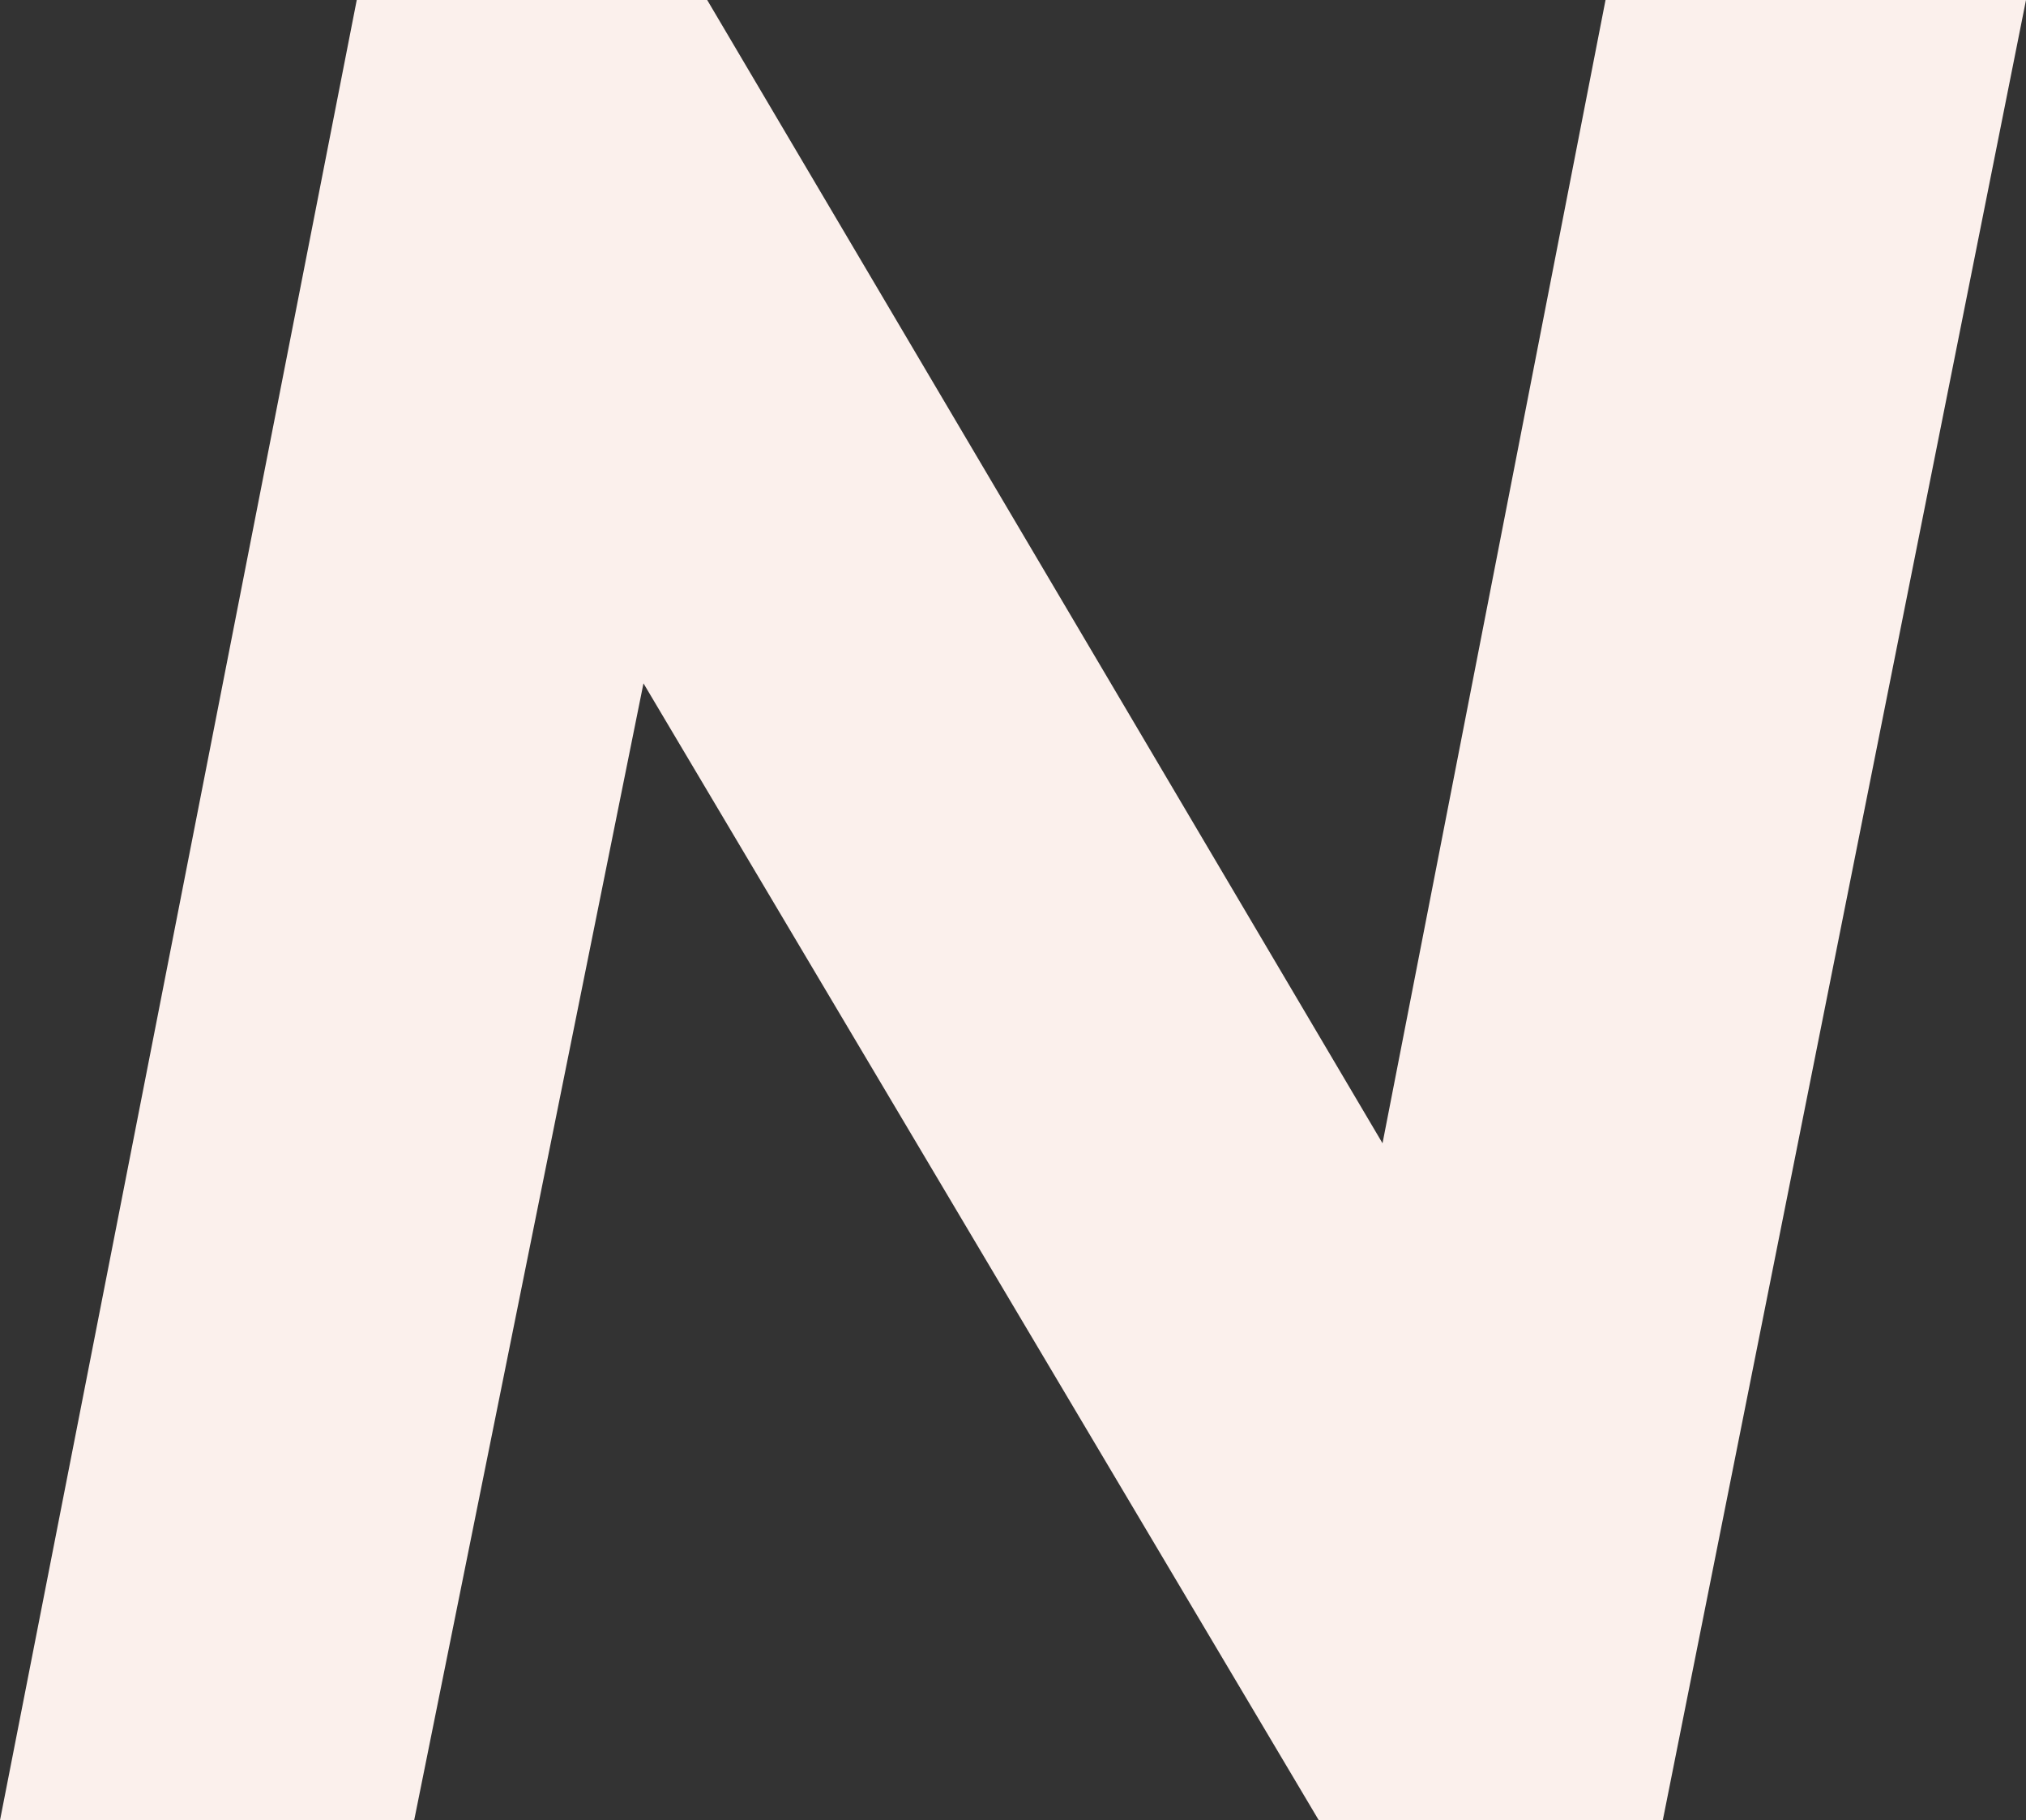
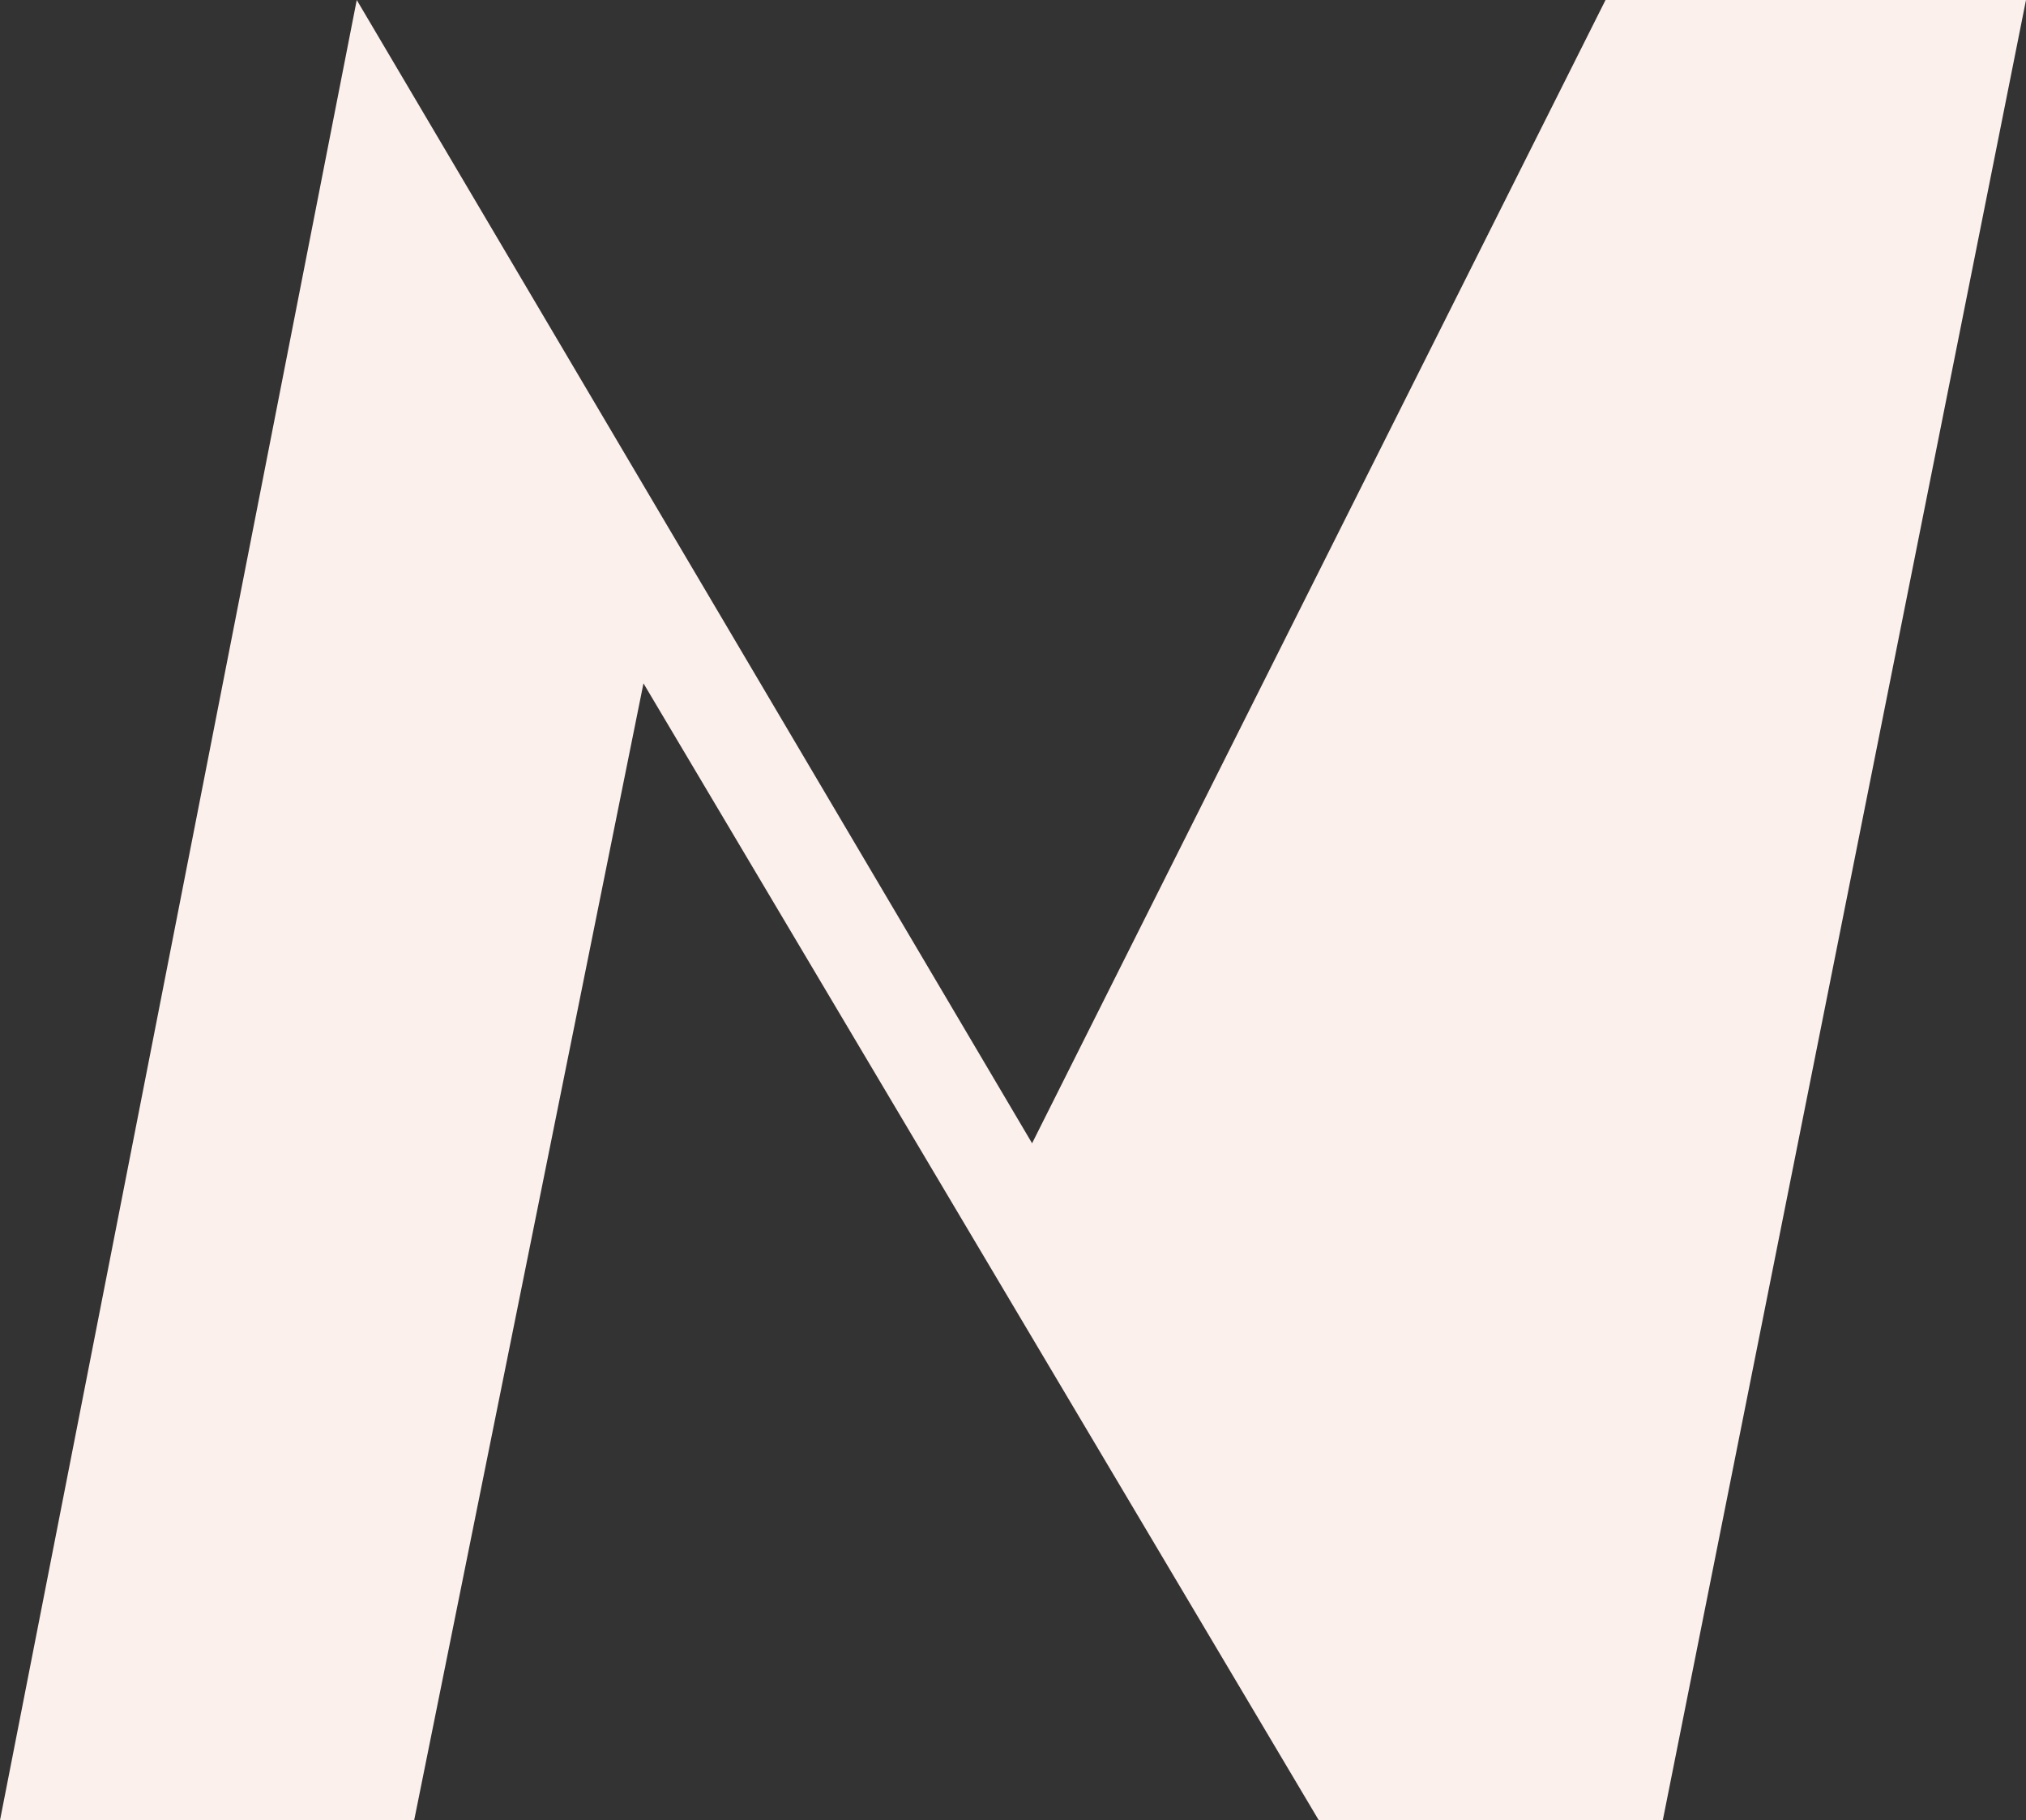
<svg xmlns="http://www.w3.org/2000/svg" viewBox="0 0 138 124">
  <rect x="0" y="0" width="138" height="124" fill="#333333" stroke="none" />
  <defs>
    <style>.cls-1{fill:#fbf0ec;}</style>
  </defs>
  <title>Shad2Ресурс 23</title>
  <g id="Слой_2" data-name="Слой 2">
    <g id="Слой_1-2" data-name="Слой 1">
-       <path class="cls-1" d="M138,0,113.26,124H89.83l-46-77.45L28.21,124H0L24.3,0H48.17l46,77.88L109.36,0Z" />
+       <path class="cls-1" d="M138,0,113.26,124H89.83l-46-77.45L28.21,124H0L24.3,0l46,77.88L109.36,0Z" />
    </g>
  </g>
</svg>